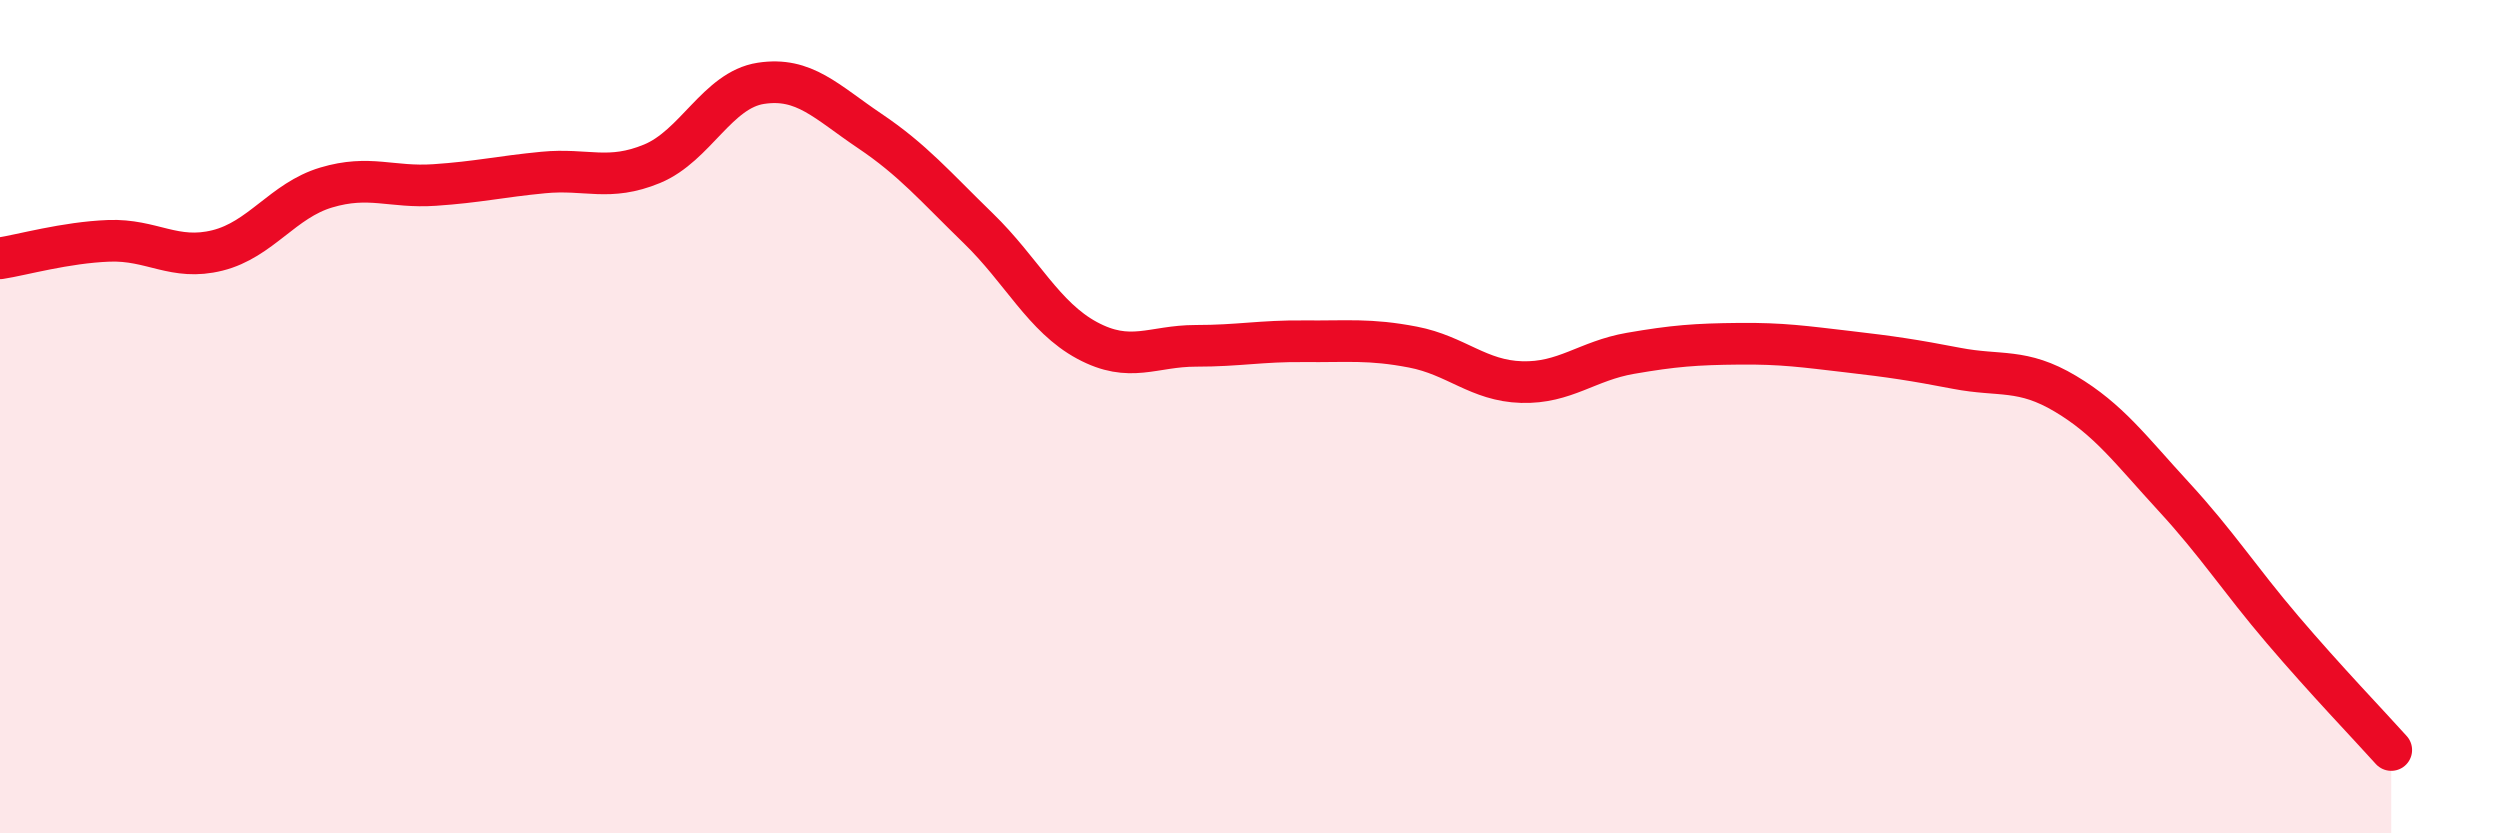
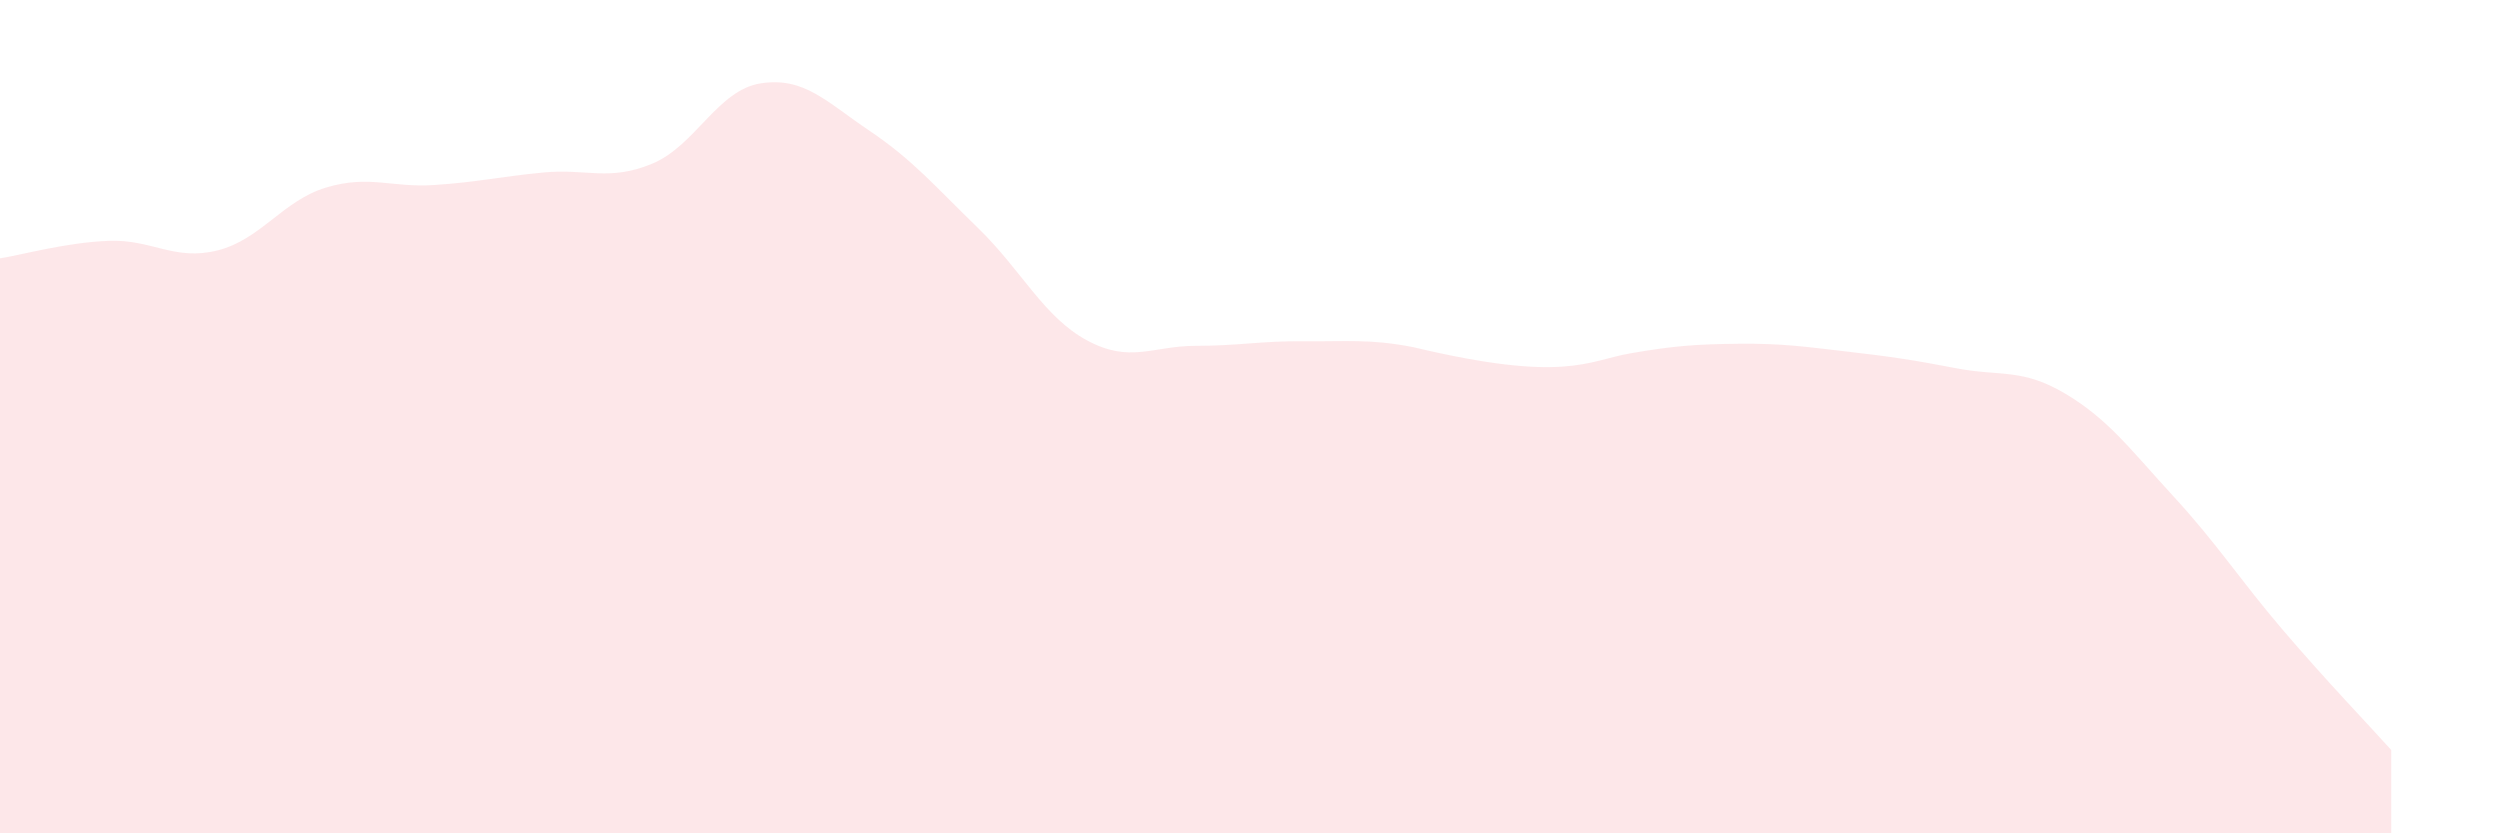
<svg xmlns="http://www.w3.org/2000/svg" width="60" height="20" viewBox="0 0 60 20">
-   <path d="M 0,6.2 C 0.52,6.12 1.57,5.82 2.61,5.78 C 3.65,5.74 4.18,6.27 5.22,6.01 C 6.26,5.75 6.79,4.81 7.83,4.5 C 8.87,4.19 9.39,4.51 10.43,4.44 C 11.47,4.37 12,4.24 13.04,4.14 C 14.08,4.04 14.61,4.36 15.65,3.93 C 16.69,3.5 17.22,2.16 18.26,2 C 19.3,1.84 19.83,2.44 20.87,3.14 C 21.91,3.84 22.44,4.47 23.48,5.48 C 24.52,6.49 25.05,7.61 26.09,8.17 C 27.13,8.73 27.66,8.3 28.7,8.3 C 29.74,8.3 30.26,8.18 31.3,8.19 C 32.34,8.2 32.87,8.13 33.91,8.33 C 34.95,8.53 35.48,9.14 36.52,9.17 C 37.56,9.2 38.09,8.66 39.13,8.48 C 40.17,8.3 40.7,8.26 41.74,8.25 C 42.78,8.24 43.31,8.32 44.35,8.44 C 45.39,8.56 45.92,8.64 46.96,8.84 C 48,9.04 48.53,8.83 49.57,9.45 C 50.61,10.07 51.13,10.79 52.17,11.92 C 53.21,13.05 53.74,13.89 54.78,15.11 C 55.82,16.33 56.87,17.42 57.39,18L57.39 20L0 20Z" fill="#EB0A25" opacity="0.1" stroke-linecap="round" stroke-linejoin="round" />
-   <path d="M 0,6.2 C 0.52,6.12 1.57,5.82 2.61,5.78 C 3.65,5.74 4.18,6.27 5.22,6.01 C 6.26,5.75 6.79,4.81 7.83,4.5 C 8.87,4.19 9.39,4.51 10.43,4.44 C 11.47,4.37 12,4.24 13.04,4.14 C 14.08,4.04 14.61,4.36 15.65,3.93 C 16.69,3.5 17.22,2.16 18.26,2 C 19.3,1.84 19.83,2.44 20.87,3.14 C 21.91,3.84 22.44,4.47 23.48,5.48 C 24.52,6.49 25.05,7.61 26.09,8.17 C 27.13,8.73 27.66,8.3 28.7,8.3 C 29.74,8.3 30.26,8.18 31.3,8.19 C 32.34,8.2 32.87,8.13 33.91,8.33 C 34.95,8.53 35.48,9.14 36.52,9.17 C 37.56,9.2 38.09,8.66 39.13,8.48 C 40.17,8.3 40.7,8.26 41.74,8.25 C 42.78,8.24 43.31,8.32 44.35,8.44 C 45.39,8.56 45.92,8.64 46.96,8.84 C 48,9.04 48.53,8.83 49.57,9.45 C 50.61,10.07 51.13,10.79 52.17,11.92 C 53.21,13.05 53.74,13.89 54.78,15.11 C 55.82,16.33 56.87,17.42 57.39,18" stroke="#EB0A25" stroke-width="1" fill="none" stroke-linecap="round" stroke-linejoin="round" />
+   <path d="M 0,6.2 C 0.52,6.12 1.57,5.82 2.61,5.78 C 3.65,5.74 4.18,6.27 5.22,6.01 C 6.26,5.75 6.79,4.81 7.83,4.5 C 8.87,4.19 9.39,4.51 10.43,4.44 C 11.47,4.37 12,4.24 13.04,4.14 C 14.08,4.04 14.61,4.36 15.65,3.93 C 16.69,3.5 17.22,2.16 18.26,2 C 19.3,1.84 19.83,2.44 20.87,3.14 C 21.91,3.84 22.44,4.47 23.48,5.48 C 24.52,6.49 25.05,7.61 26.09,8.17 C 27.13,8.73 27.66,8.3 28.7,8.3 C 29.74,8.3 30.26,8.18 31.3,8.19 C 32.34,8.2 32.87,8.13 33.91,8.33 C 37.56,9.2 38.09,8.66 39.13,8.48 C 40.17,8.3 40.7,8.26 41.74,8.25 C 42.78,8.24 43.31,8.32 44.35,8.44 C 45.39,8.56 45.92,8.64 46.96,8.84 C 48,9.04 48.53,8.83 49.57,9.45 C 50.61,10.07 51.13,10.79 52.17,11.92 C 53.21,13.05 53.74,13.89 54.78,15.11 C 55.82,16.33 56.87,17.42 57.39,18L57.39 20L0 20Z" fill="#EB0A25" opacity="0.1" stroke-linecap="round" stroke-linejoin="round" />
</svg>